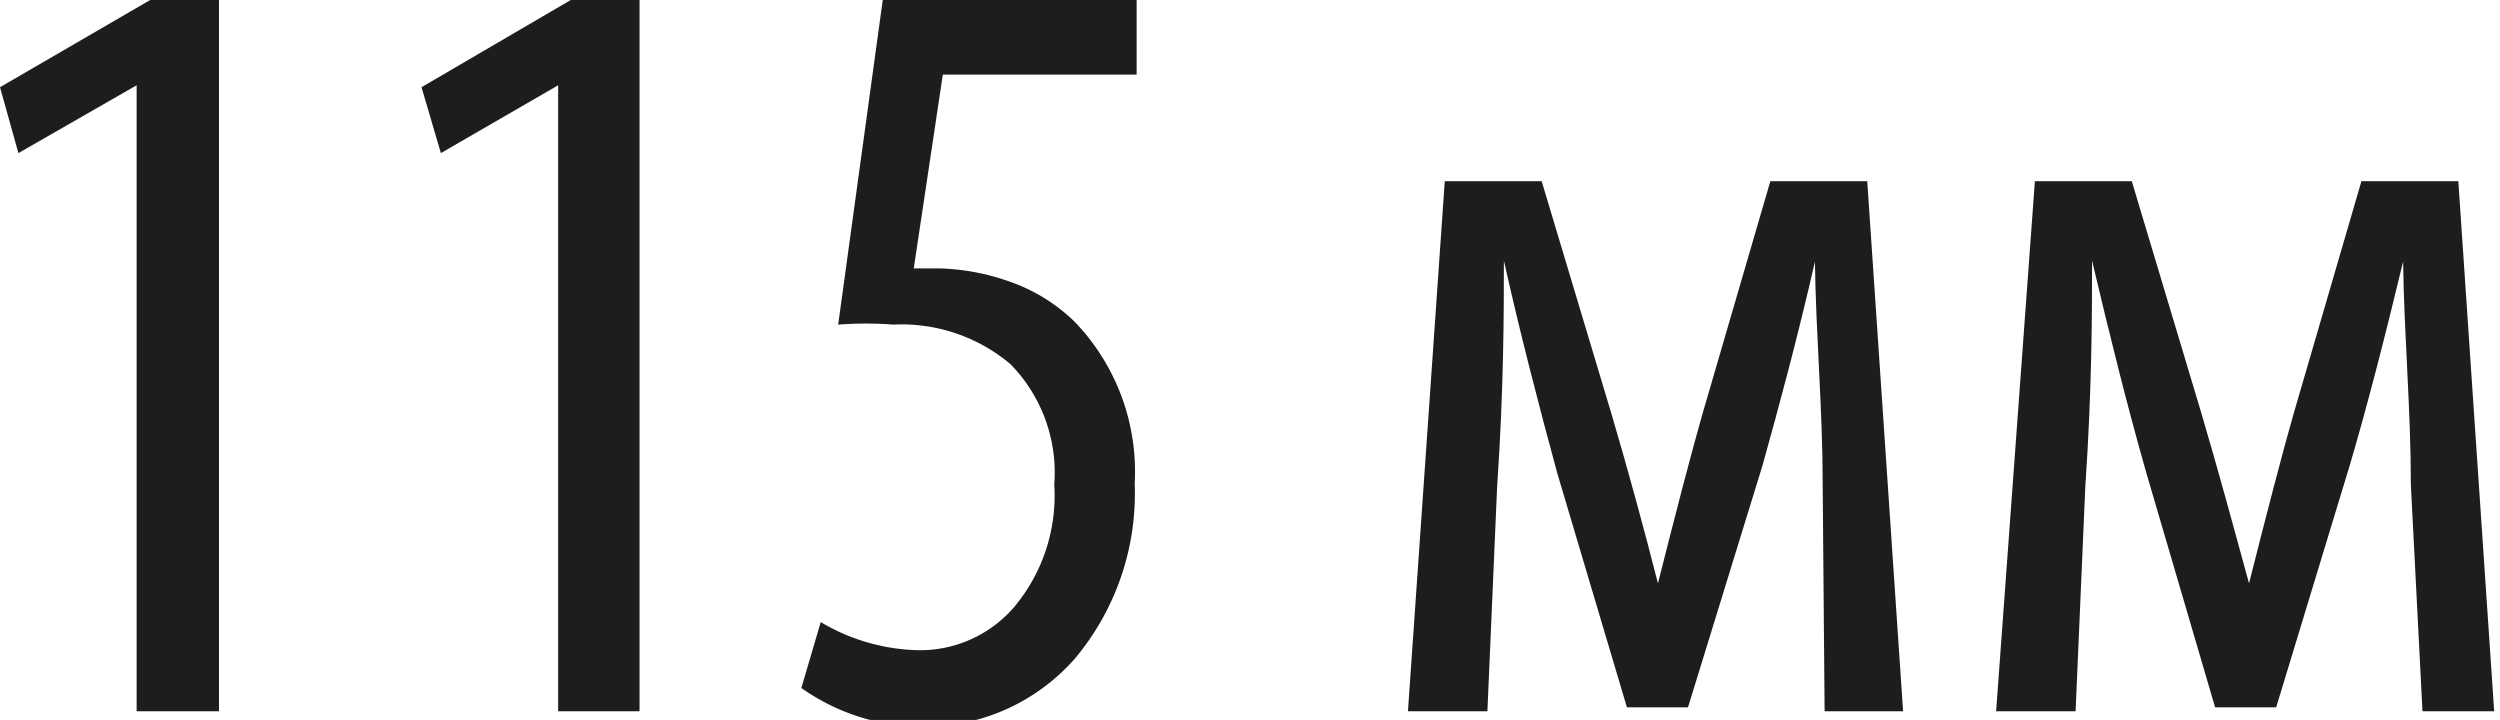
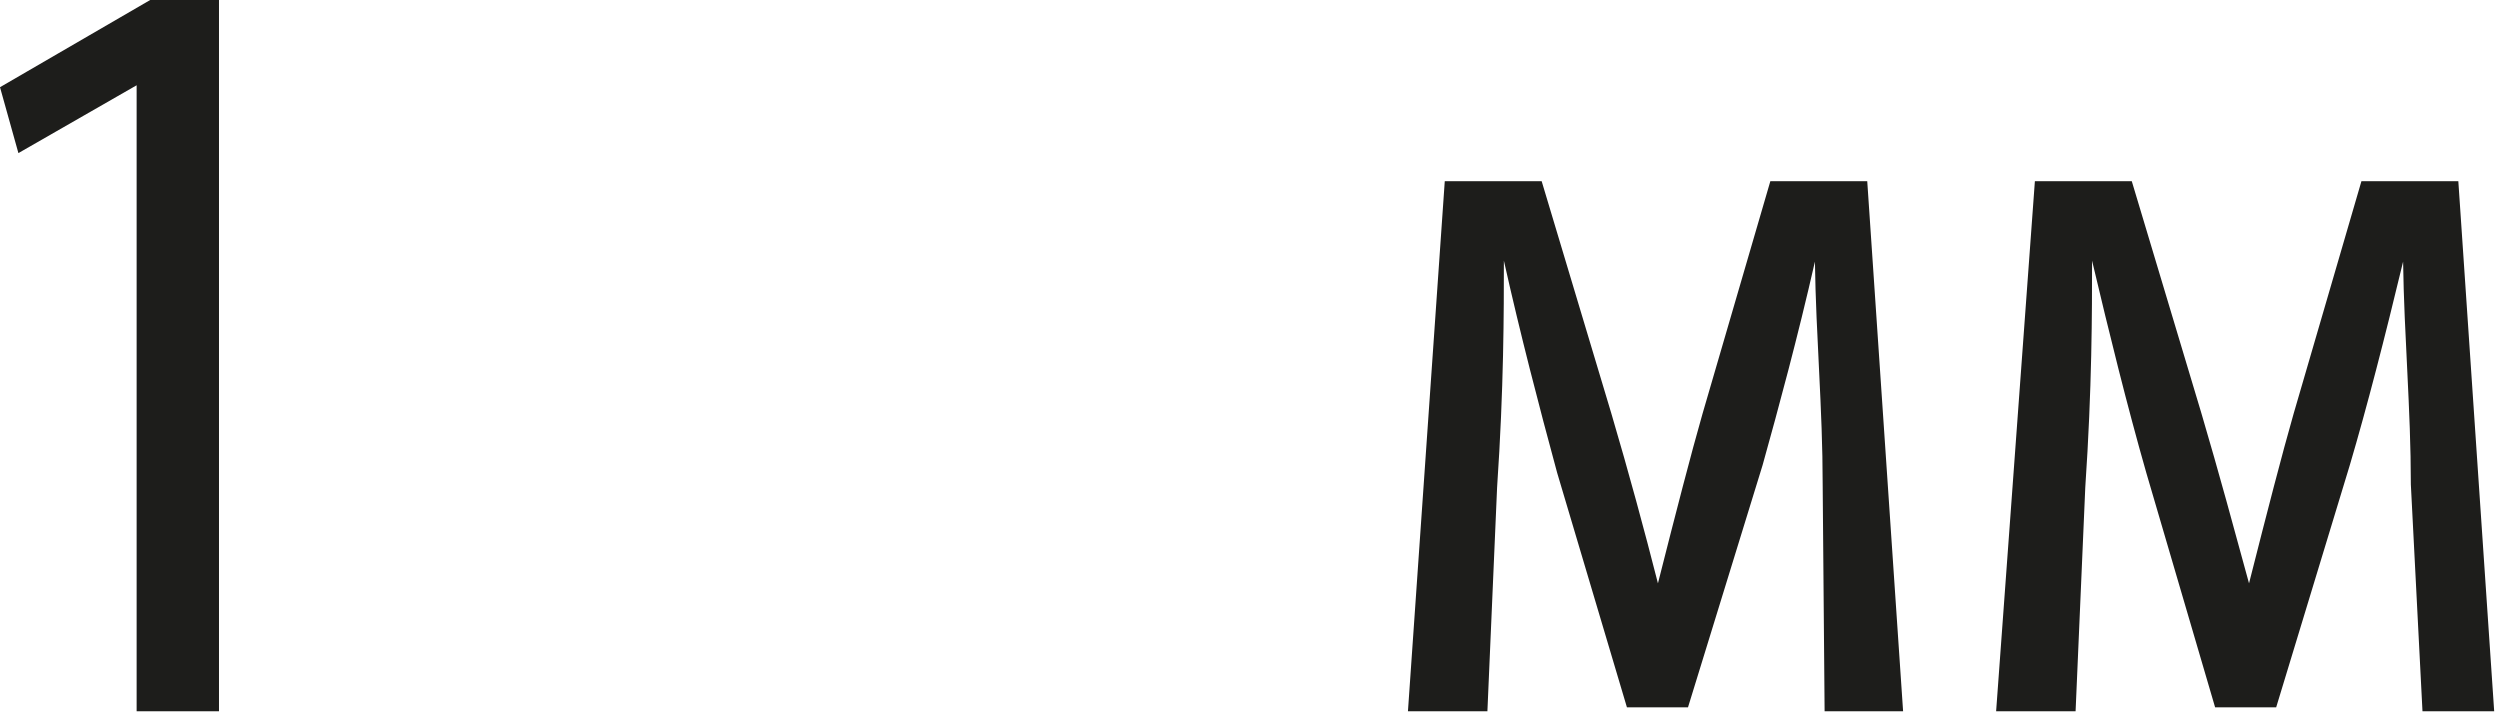
<svg xmlns="http://www.w3.org/2000/svg" viewBox="0 0 25.8 7.43">
  <defs>
    <style>.cls-1{fill:#1d1d1b;}</style>
  </defs>
  <title>Ресурс 16</title>
  <g id="Слой_2" data-name="Слой 2">
    <g id="Layer_1" data-name="Layer 1">
      <path class="cls-1" d="M1.41,7.34V.88h0l-1.22.7L0,.9,1.55,0h.71V7.34Z" />
-       <path class="cls-1" d="M5.76,7.34V.88h0l-1.21.7L4.35.9,5.89,0H6.6V7.34Z" />
-       <path class="cls-1" d="M11.73,0V.77h-2l-.3,2,.27,0a2.34,2.34,0,0,1,.73.14,1.81,1.81,0,0,1,.66.41,2.23,2.23,0,0,1,.62,1.67,2.65,2.65,0,0,1-.62,1.81,2.07,2.07,0,0,1-1.59.7A2.18,2.18,0,0,1,8.27,7.1l.2-.68a2.05,2.05,0,0,0,1,.29,1.28,1.28,0,0,0,1-.45A1.79,1.79,0,0,0,10.88,5a1.6,1.6,0,0,0-.45-1.24,1.74,1.74,0,0,0-1.21-.41,3.75,3.75,0,0,0-.57,0L9.11,0Z" />
      <path class="cls-1" d="M14.53,7.34l.38-5.47h1l.72,2.4c.18.61.34,1.2.48,1.75h0c.19-.75.34-1.33.46-1.75l.7-2.4h1l.37,5.47h-.81L18.81,5c0-.78-.07-1.54-.08-2.3h0c-.18.79-.37,1.49-.54,2.1L17.42,7.3h-.63l-.72-2.42c-.19-.7-.38-1.43-.55-2.19h0c0,.52,0,1.31-.07,2.34l-.1,2.31Z" />
      <path class="cls-1" d="M20.6,7.34,21,1.87h1l.72,2.4c.18.61.34,1.2.49,1.75h0c.19-.75.34-1.33.46-1.75l.7-2.4h1l.37,5.47H25L24.88,5c0-.78-.07-1.54-.08-2.3h0c-.19.79-.37,1.49-.55,2.1L23.49,7.3h-.63l-.71-2.42c-.2-.7-.38-1.43-.56-2.19h0c0,.52,0,1.31-.07,2.34l-.1,2.31Z" />
    </g>
  </g>
</svg>